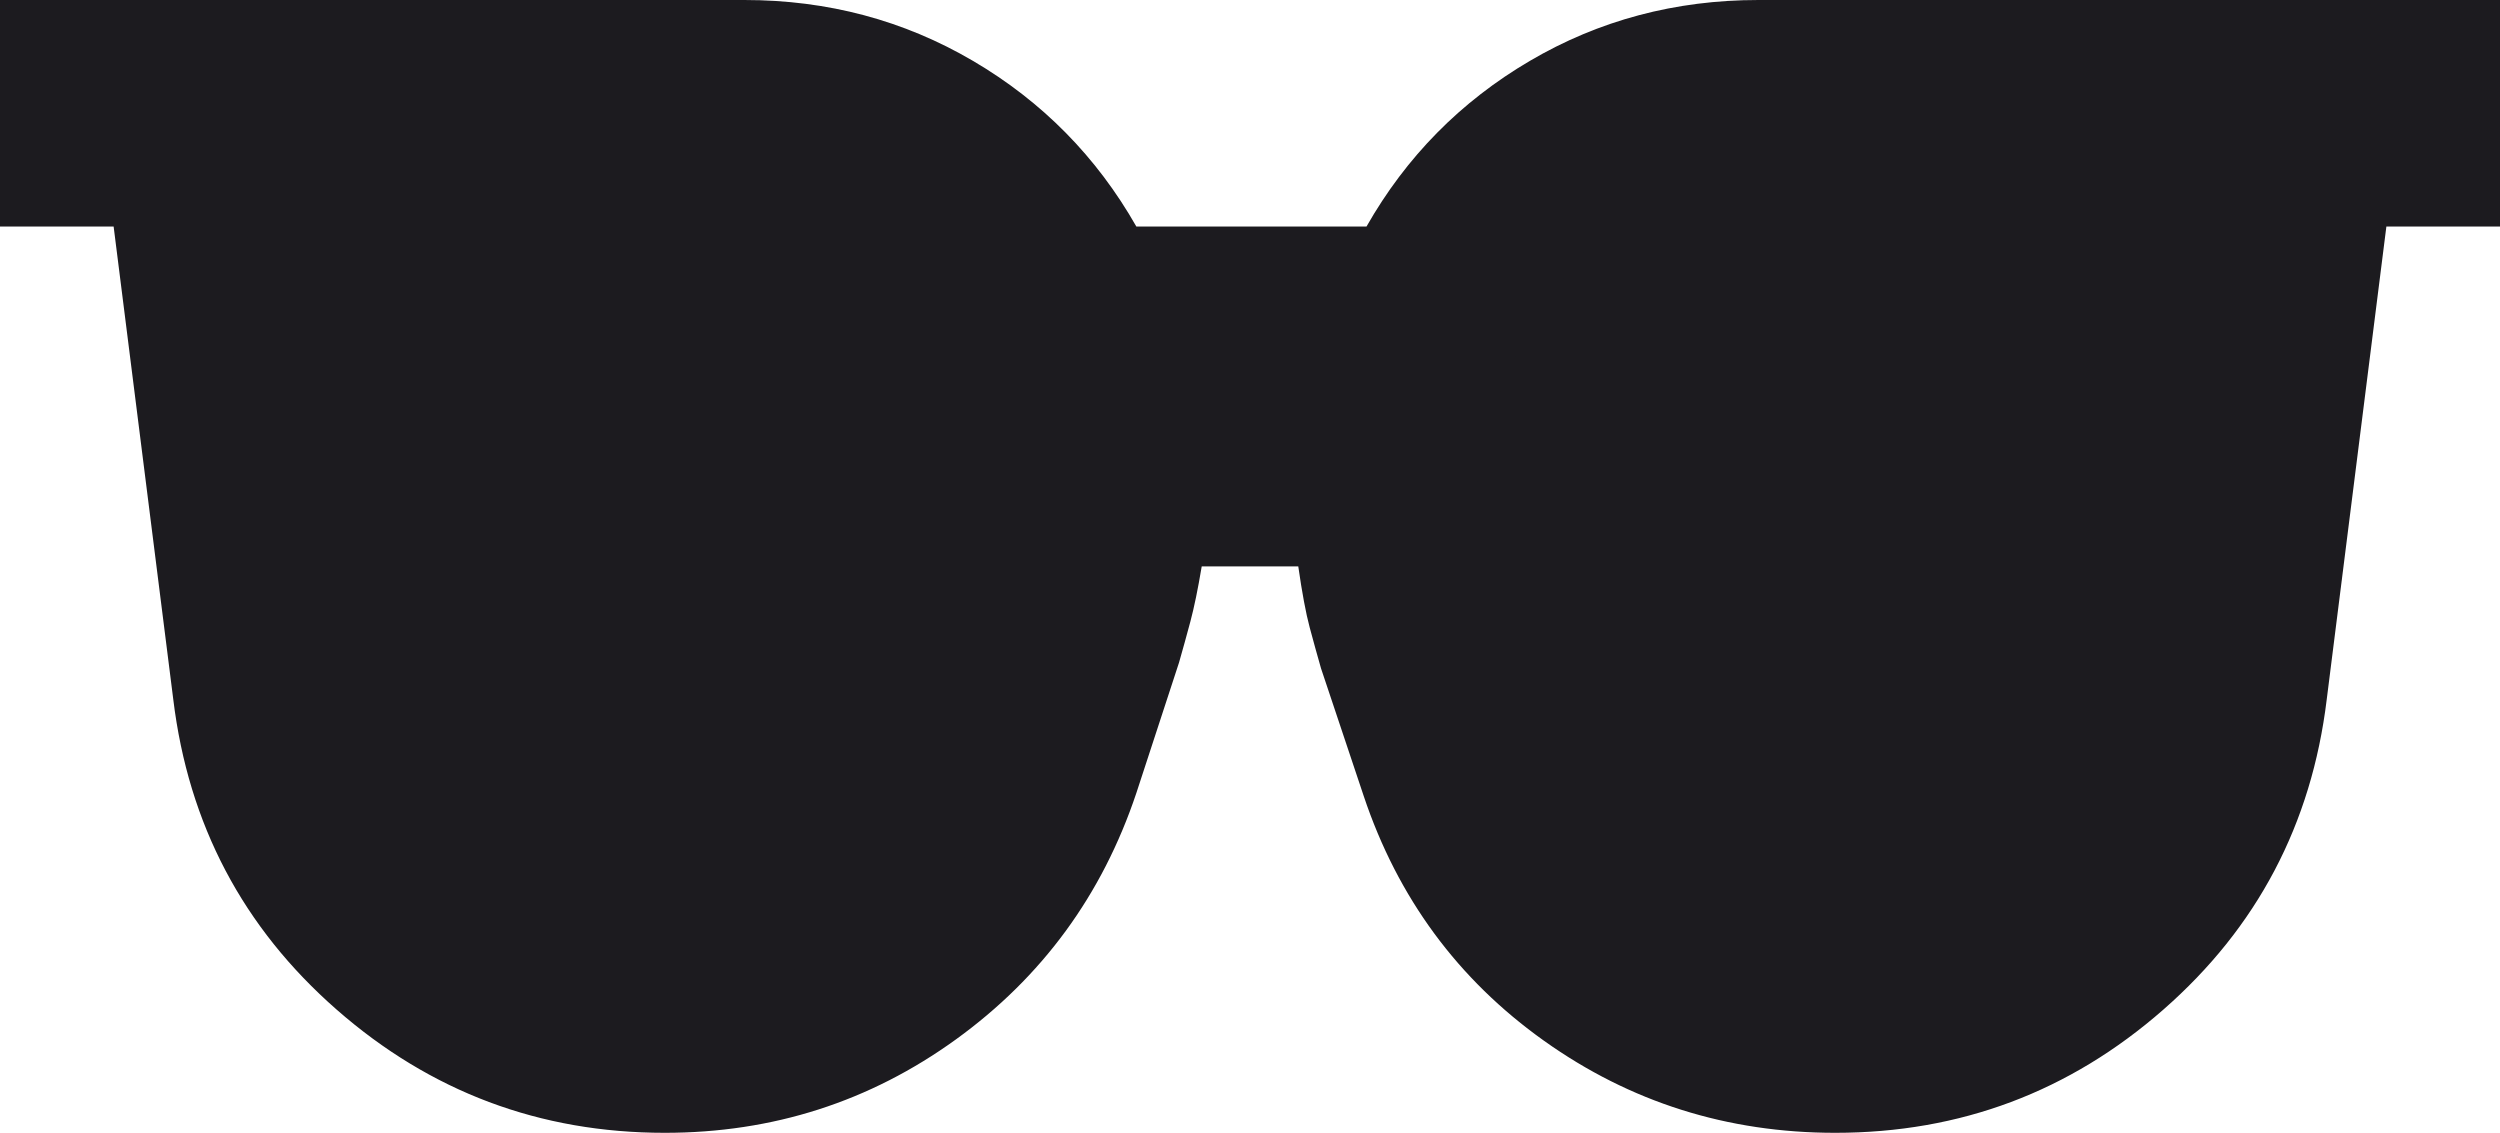
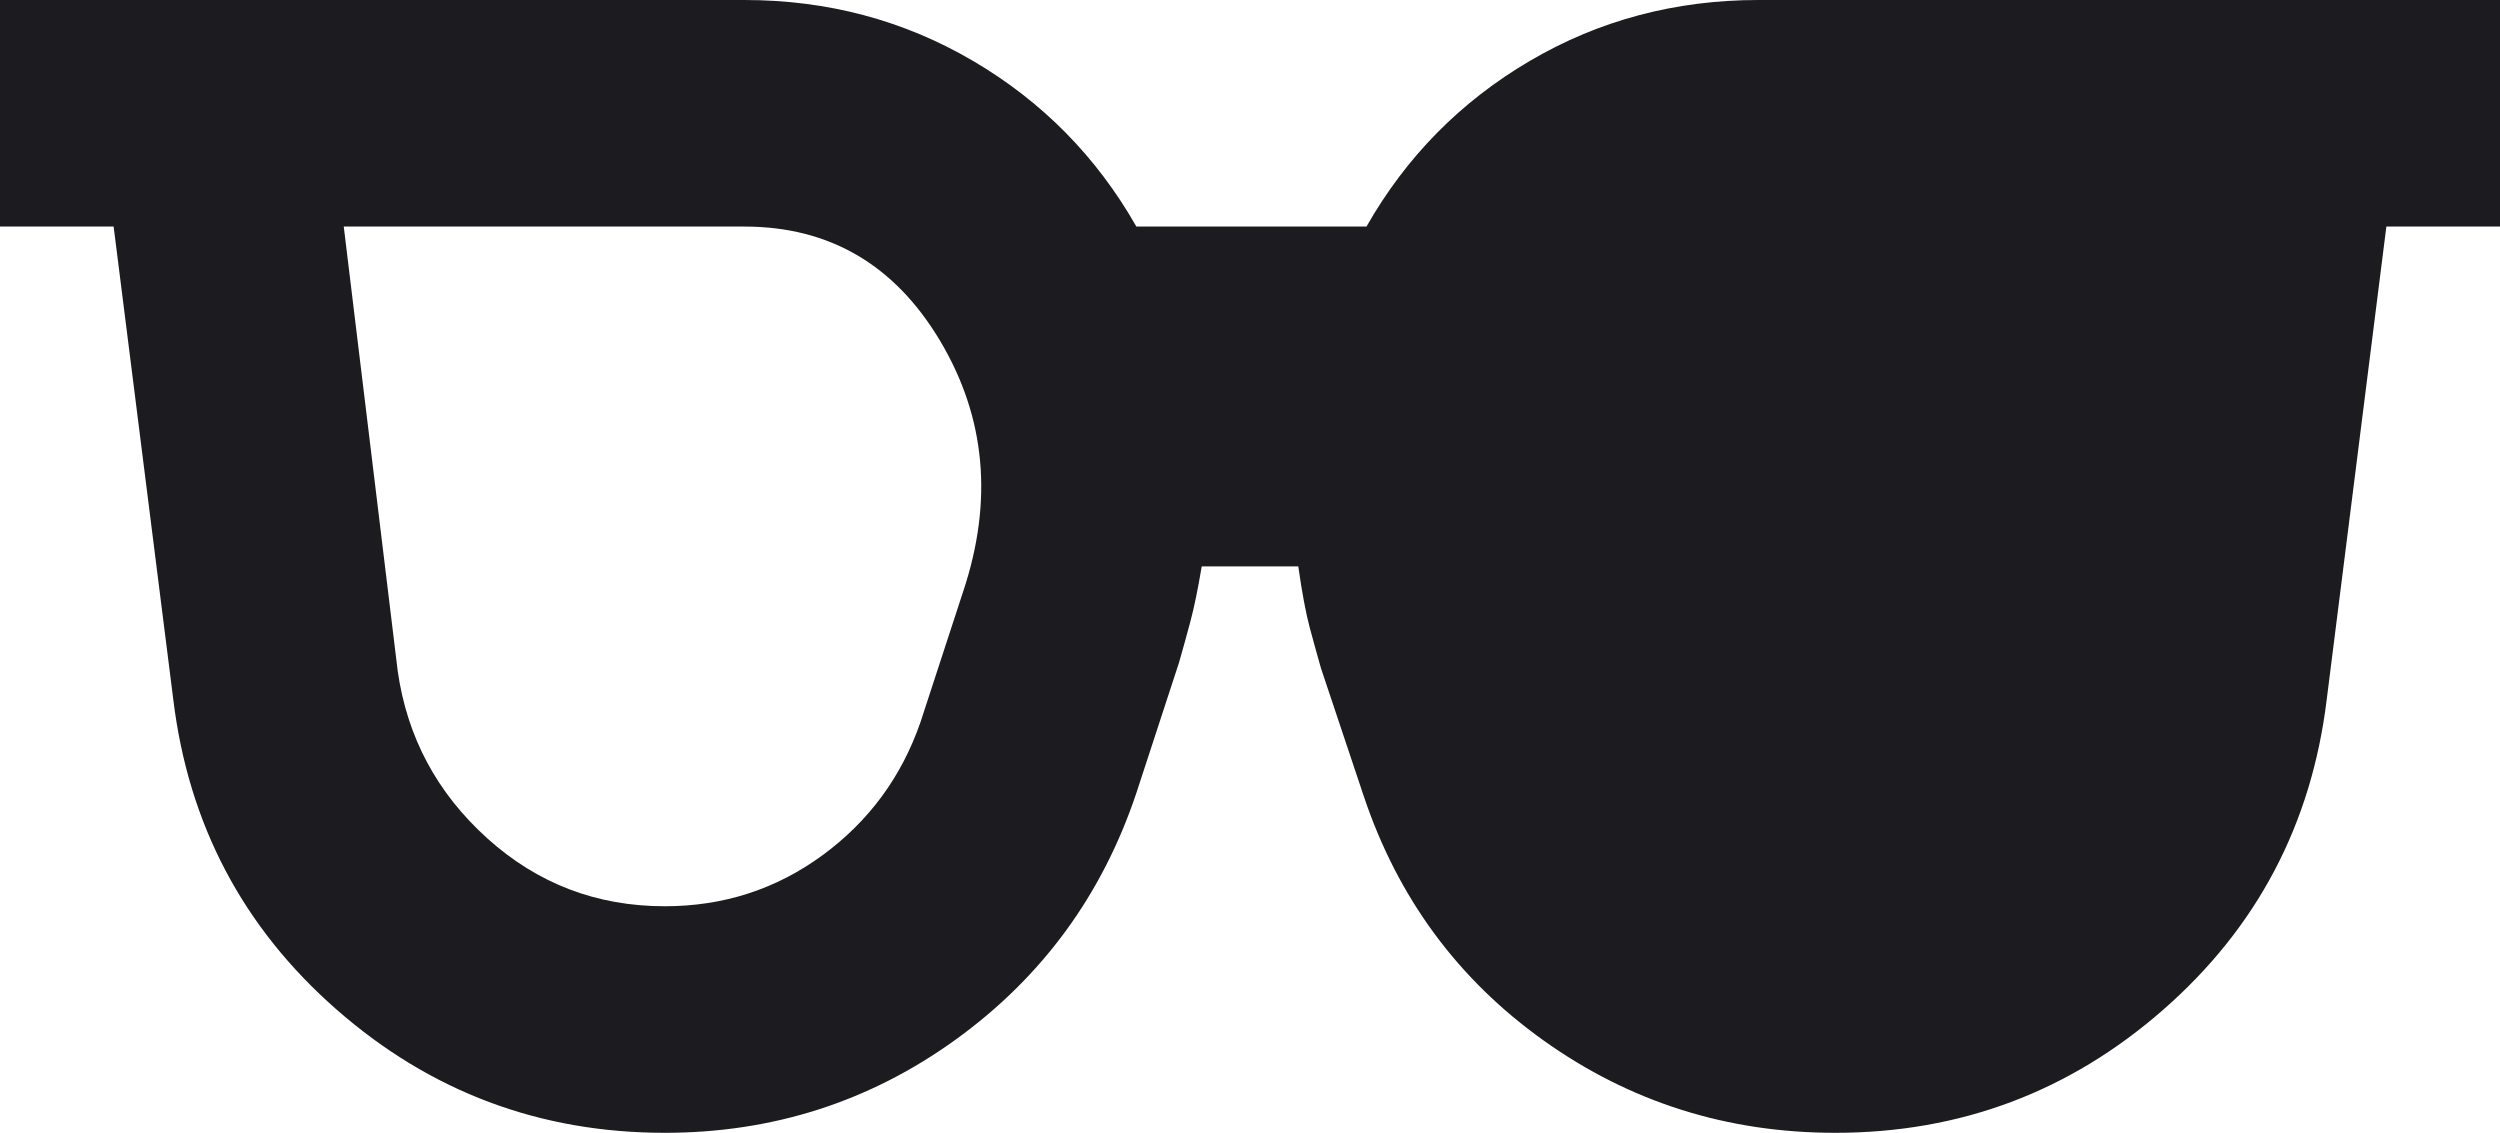
<svg xmlns="http://www.w3.org/2000/svg" width="64" height="29" viewBox="0 0 64 29" fill="none">
  <path d="M17.018 23.2C18.521 23.2 19.867 22.765 21.055 21.895C22.242 21.025 23.079 19.889 23.564 18.488L24.654 15.152C25.43 12.832 25.236 10.694 24.073 8.736C22.909 6.779 21.236 5.8 19.055 5.8H8.8L10.182 17.183C10.424 18.874 11.188 20.3 12.473 21.46C13.758 22.62 15.273 23.2 17.018 23.2ZM46.982 23.2C48.727 23.2 50.242 22.62 51.527 21.46C52.812 20.3 53.576 18.874 53.818 17.183L55.2 5.8H45.018C42.836 5.8 41.164 6.791 40 8.773C38.836 10.754 38.642 12.905 39.418 15.225L40.436 18.488C40.921 19.889 41.758 21.025 42.946 21.895C44.133 22.765 45.479 23.2 46.982 23.2ZM17.018 29C13.818 29 11.018 27.949 8.618 25.846C6.218 23.744 4.824 21.098 4.436 17.907L2.909 5.8H0V0H19.055C21.188 0 23.139 0.52 24.909 1.559C26.679 2.598 28.073 4.012 29.091 5.8H34.982C36 4.012 37.394 2.598 39.164 1.559C40.933 0.52 42.885 0 45.018 0H64V5.8H61.091L59.564 17.907C59.176 21.098 57.782 23.744 55.382 25.846C52.982 27.949 50.182 29 46.982 29C44.218 29 41.733 28.215 39.527 26.644C37.321 25.073 35.782 22.983 34.909 20.372L33.818 17.11C33.721 16.772 33.624 16.421 33.527 16.059C33.43 15.696 33.333 15.177 33.236 14.5H30.764C30.667 15.08 30.57 15.551 30.473 15.914C30.376 16.276 30.279 16.627 30.182 16.965L29.091 20.3C28.218 22.91 26.679 25.012 24.473 26.608C22.267 28.203 19.782 29 17.018 29Z" fill="#1C1B1F" />
-   <path d="M17.454 4.35L7.273 2.9C6.303 4.35 5.818 9.57 5.818 13.05C5.818 17.4 7.273 18.85 10.182 23.2C13.091 27.55 18.909 24.65 21.818 24.65C24.727 24.65 26.182 17.4 27.636 14.5C29.091 11.6 26.182 7.25 24.727 5.8C23.564 4.64 19.394 4.35 17.454 4.35Z" fill="#1C1B1F" />
  <path d="M48.396 4.35L58.578 2.9C59.548 4.35 60.033 9.57 60.033 13.05C60.033 17.4 58.578 18.85 55.669 23.2C52.76 27.55 46.942 24.65 44.033 24.65C41.124 24.65 39.669 17.4 38.215 14.5C36.76 11.6 39.669 7.25 41.124 5.8C42.287 4.64 46.457 4.35 48.396 4.35Z" fill="#1C1B1F" />
</svg>